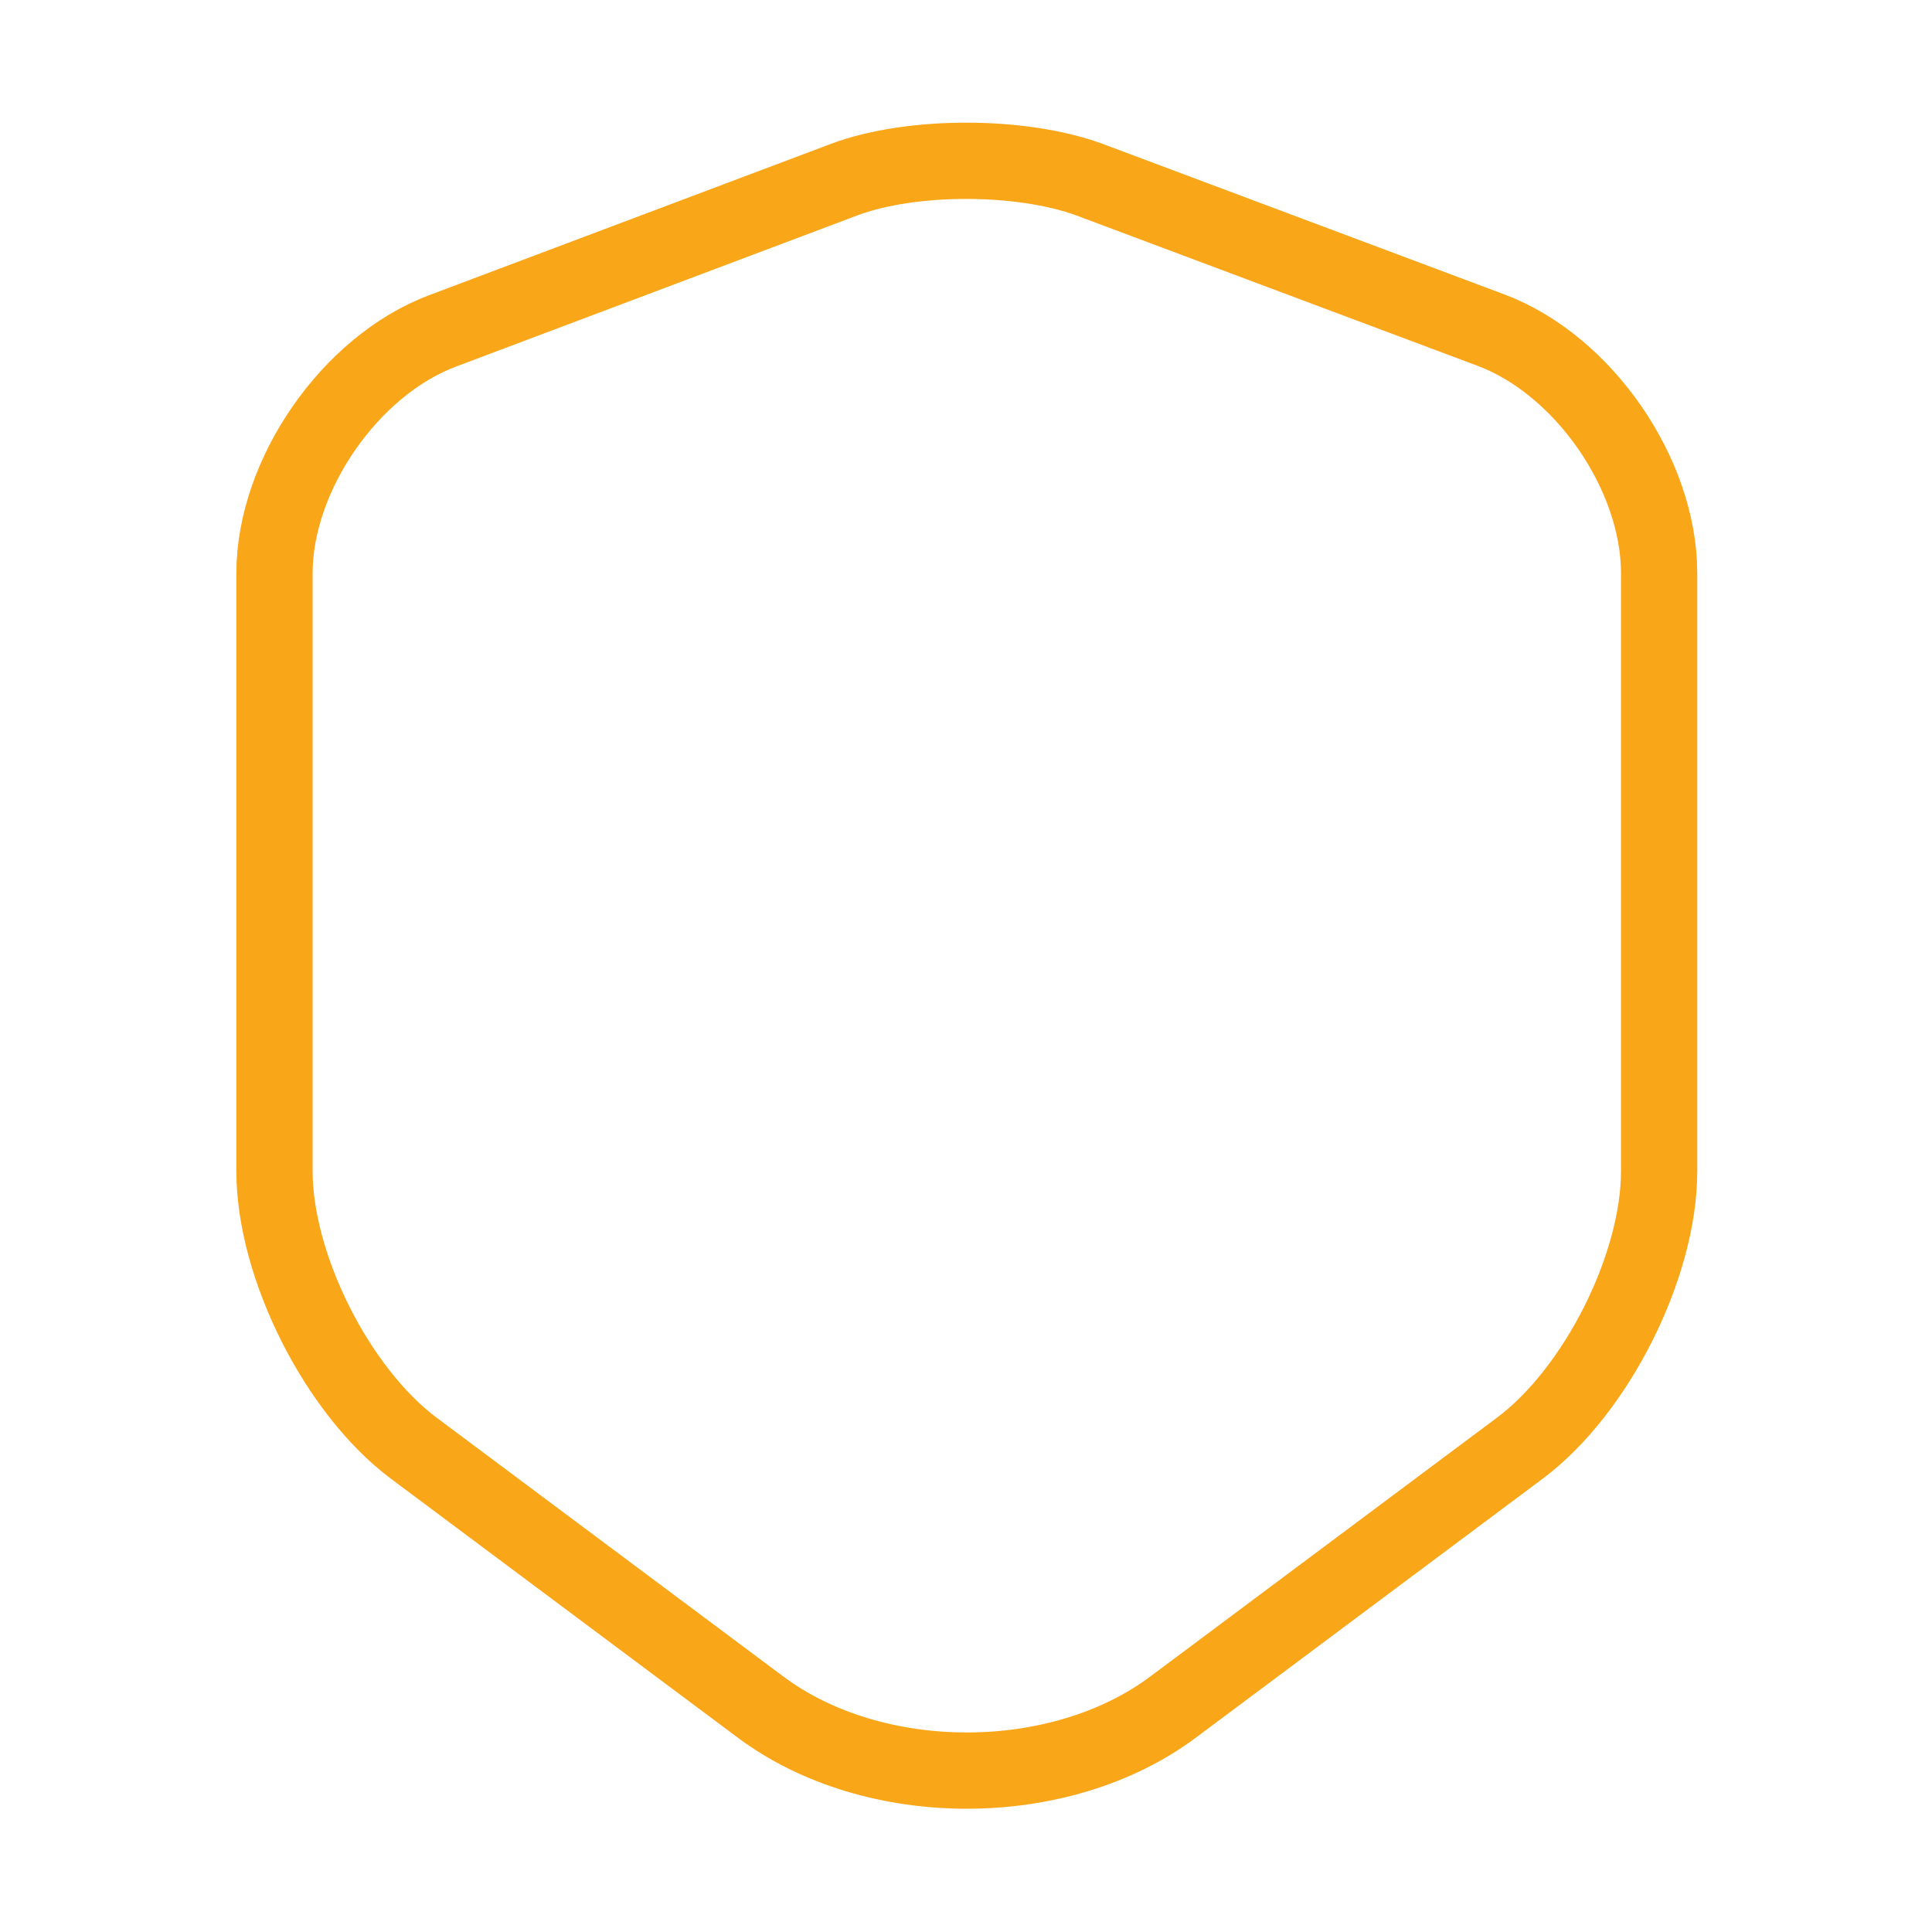
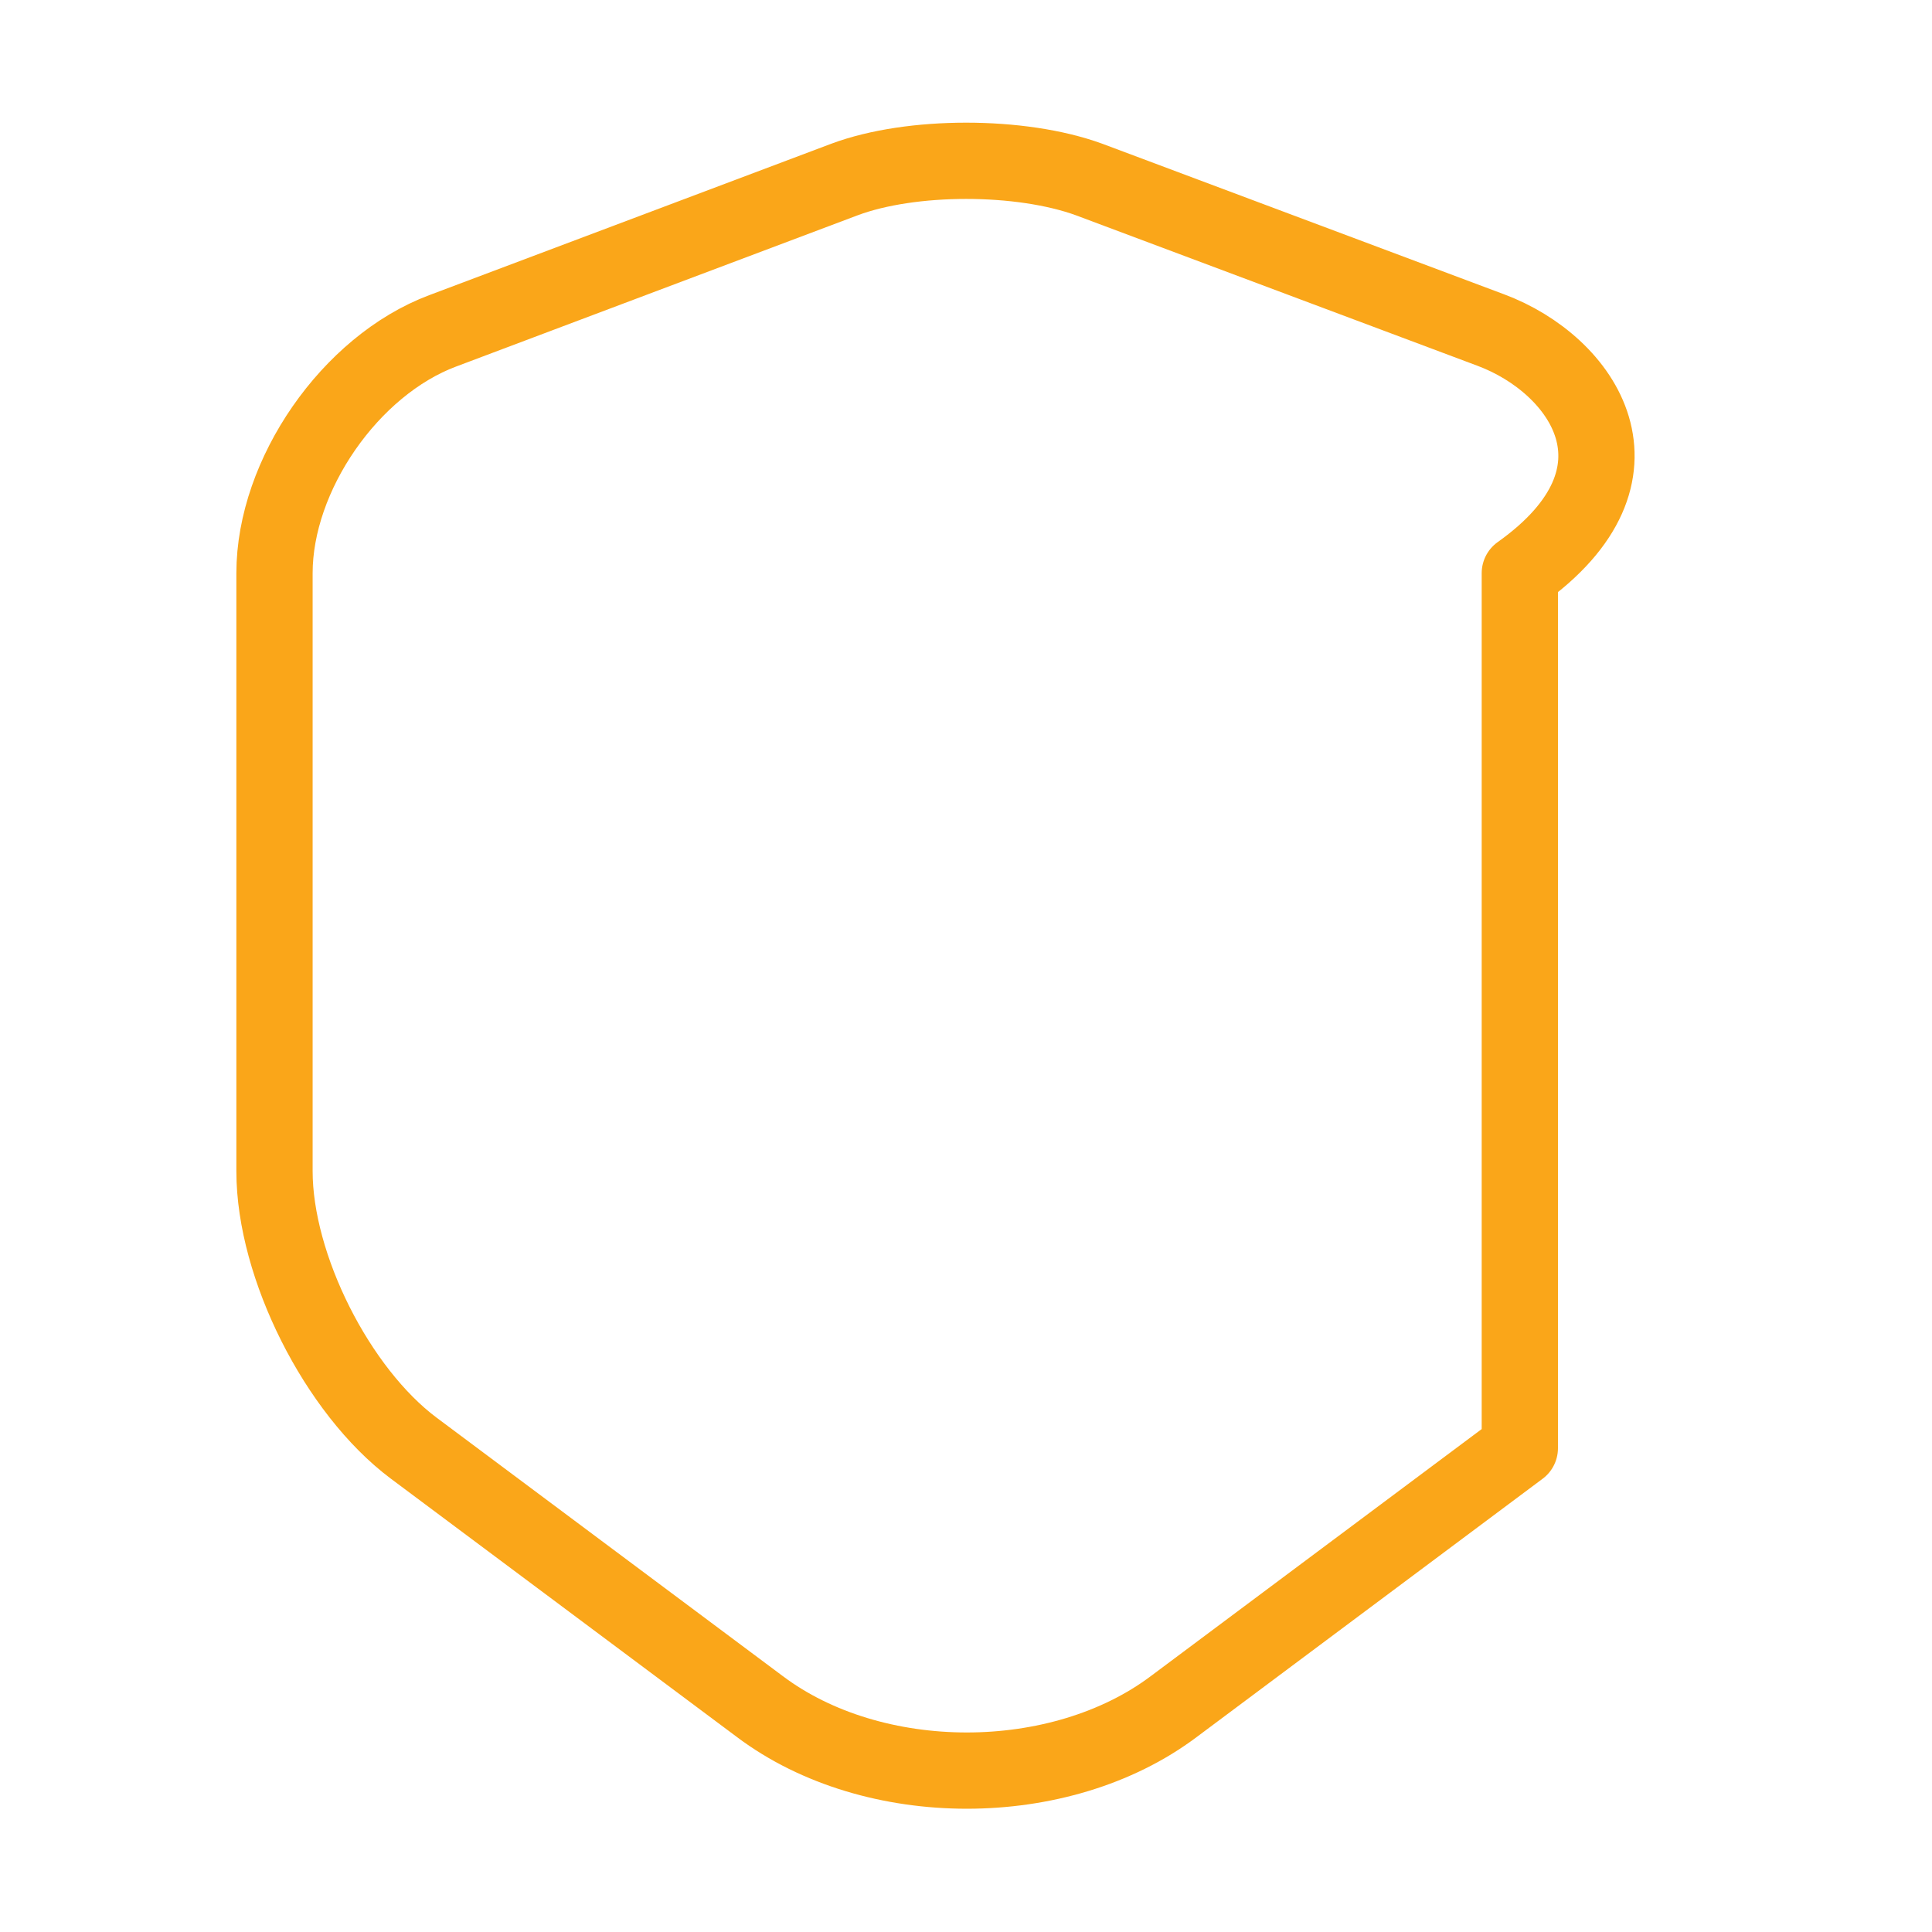
<svg xmlns="http://www.w3.org/2000/svg" width="38" height="38" viewBox="0 0 38 38" fill="none">
-   <path d="M8.708 6.507C6.888 7.188 5.399 9.342 5.399 11.273V23.037C5.399 24.906 6.634 27.36 8.138 28.484L14.947 33.567C17.179 35.245 20.852 35.245 23.085 33.567L29.893 28.484C31.398 27.36 32.633 24.906 32.633 23.037V11.273C32.633 9.326 31.144 7.172 29.323 6.492L21.422 3.531C20.077 3.04 17.923 3.04 16.609 3.531L8.708 6.507Z" stroke="#FAA619" stroke-width="1.5" stroke-linecap="round" stroke-linejoin="round" />
+   <path d="M8.708 6.507C6.888 7.188 5.399 9.342 5.399 11.273V23.037C5.399 24.906 6.634 27.36 8.138 28.484L14.947 33.567C17.179 35.245 20.852 35.245 23.085 33.567L29.893 28.484V11.273C32.633 9.326 31.144 7.172 29.323 6.492L21.422 3.531C20.077 3.04 17.923 3.04 16.609 3.531L8.708 6.507Z" stroke="#FAA619" stroke-width="1.5" stroke-linecap="round" stroke-linejoin="round" />
</svg>